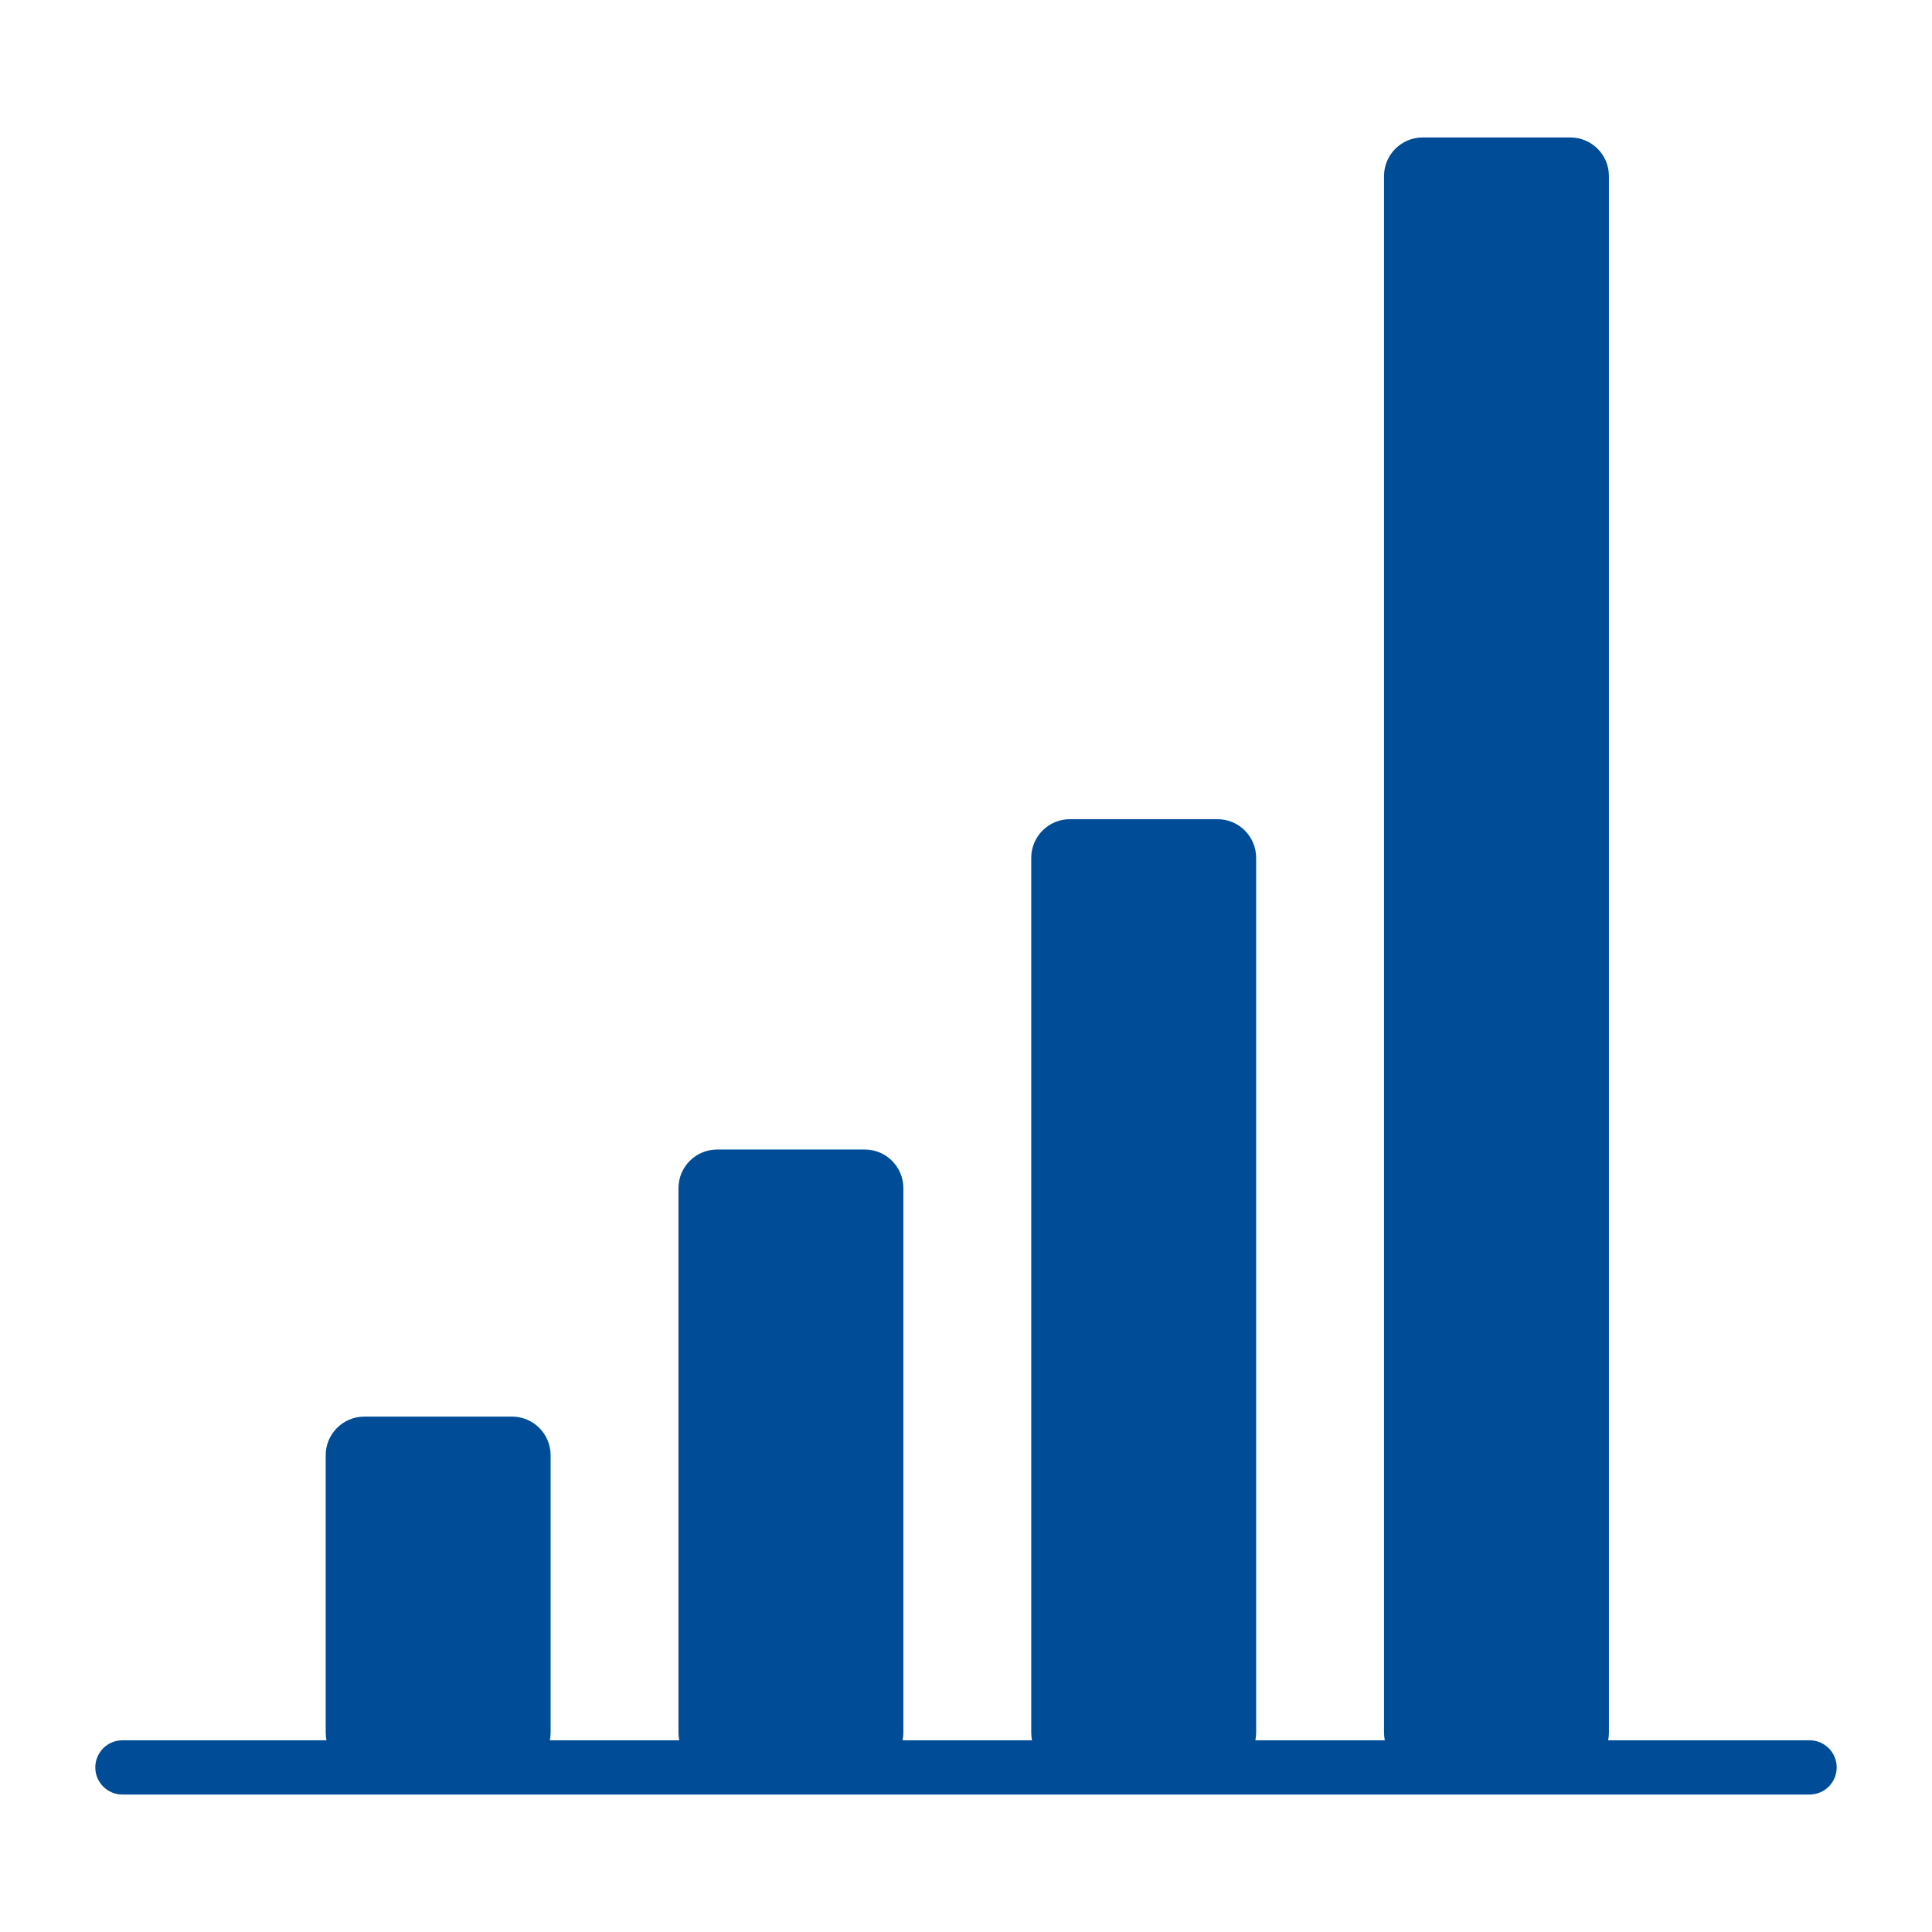
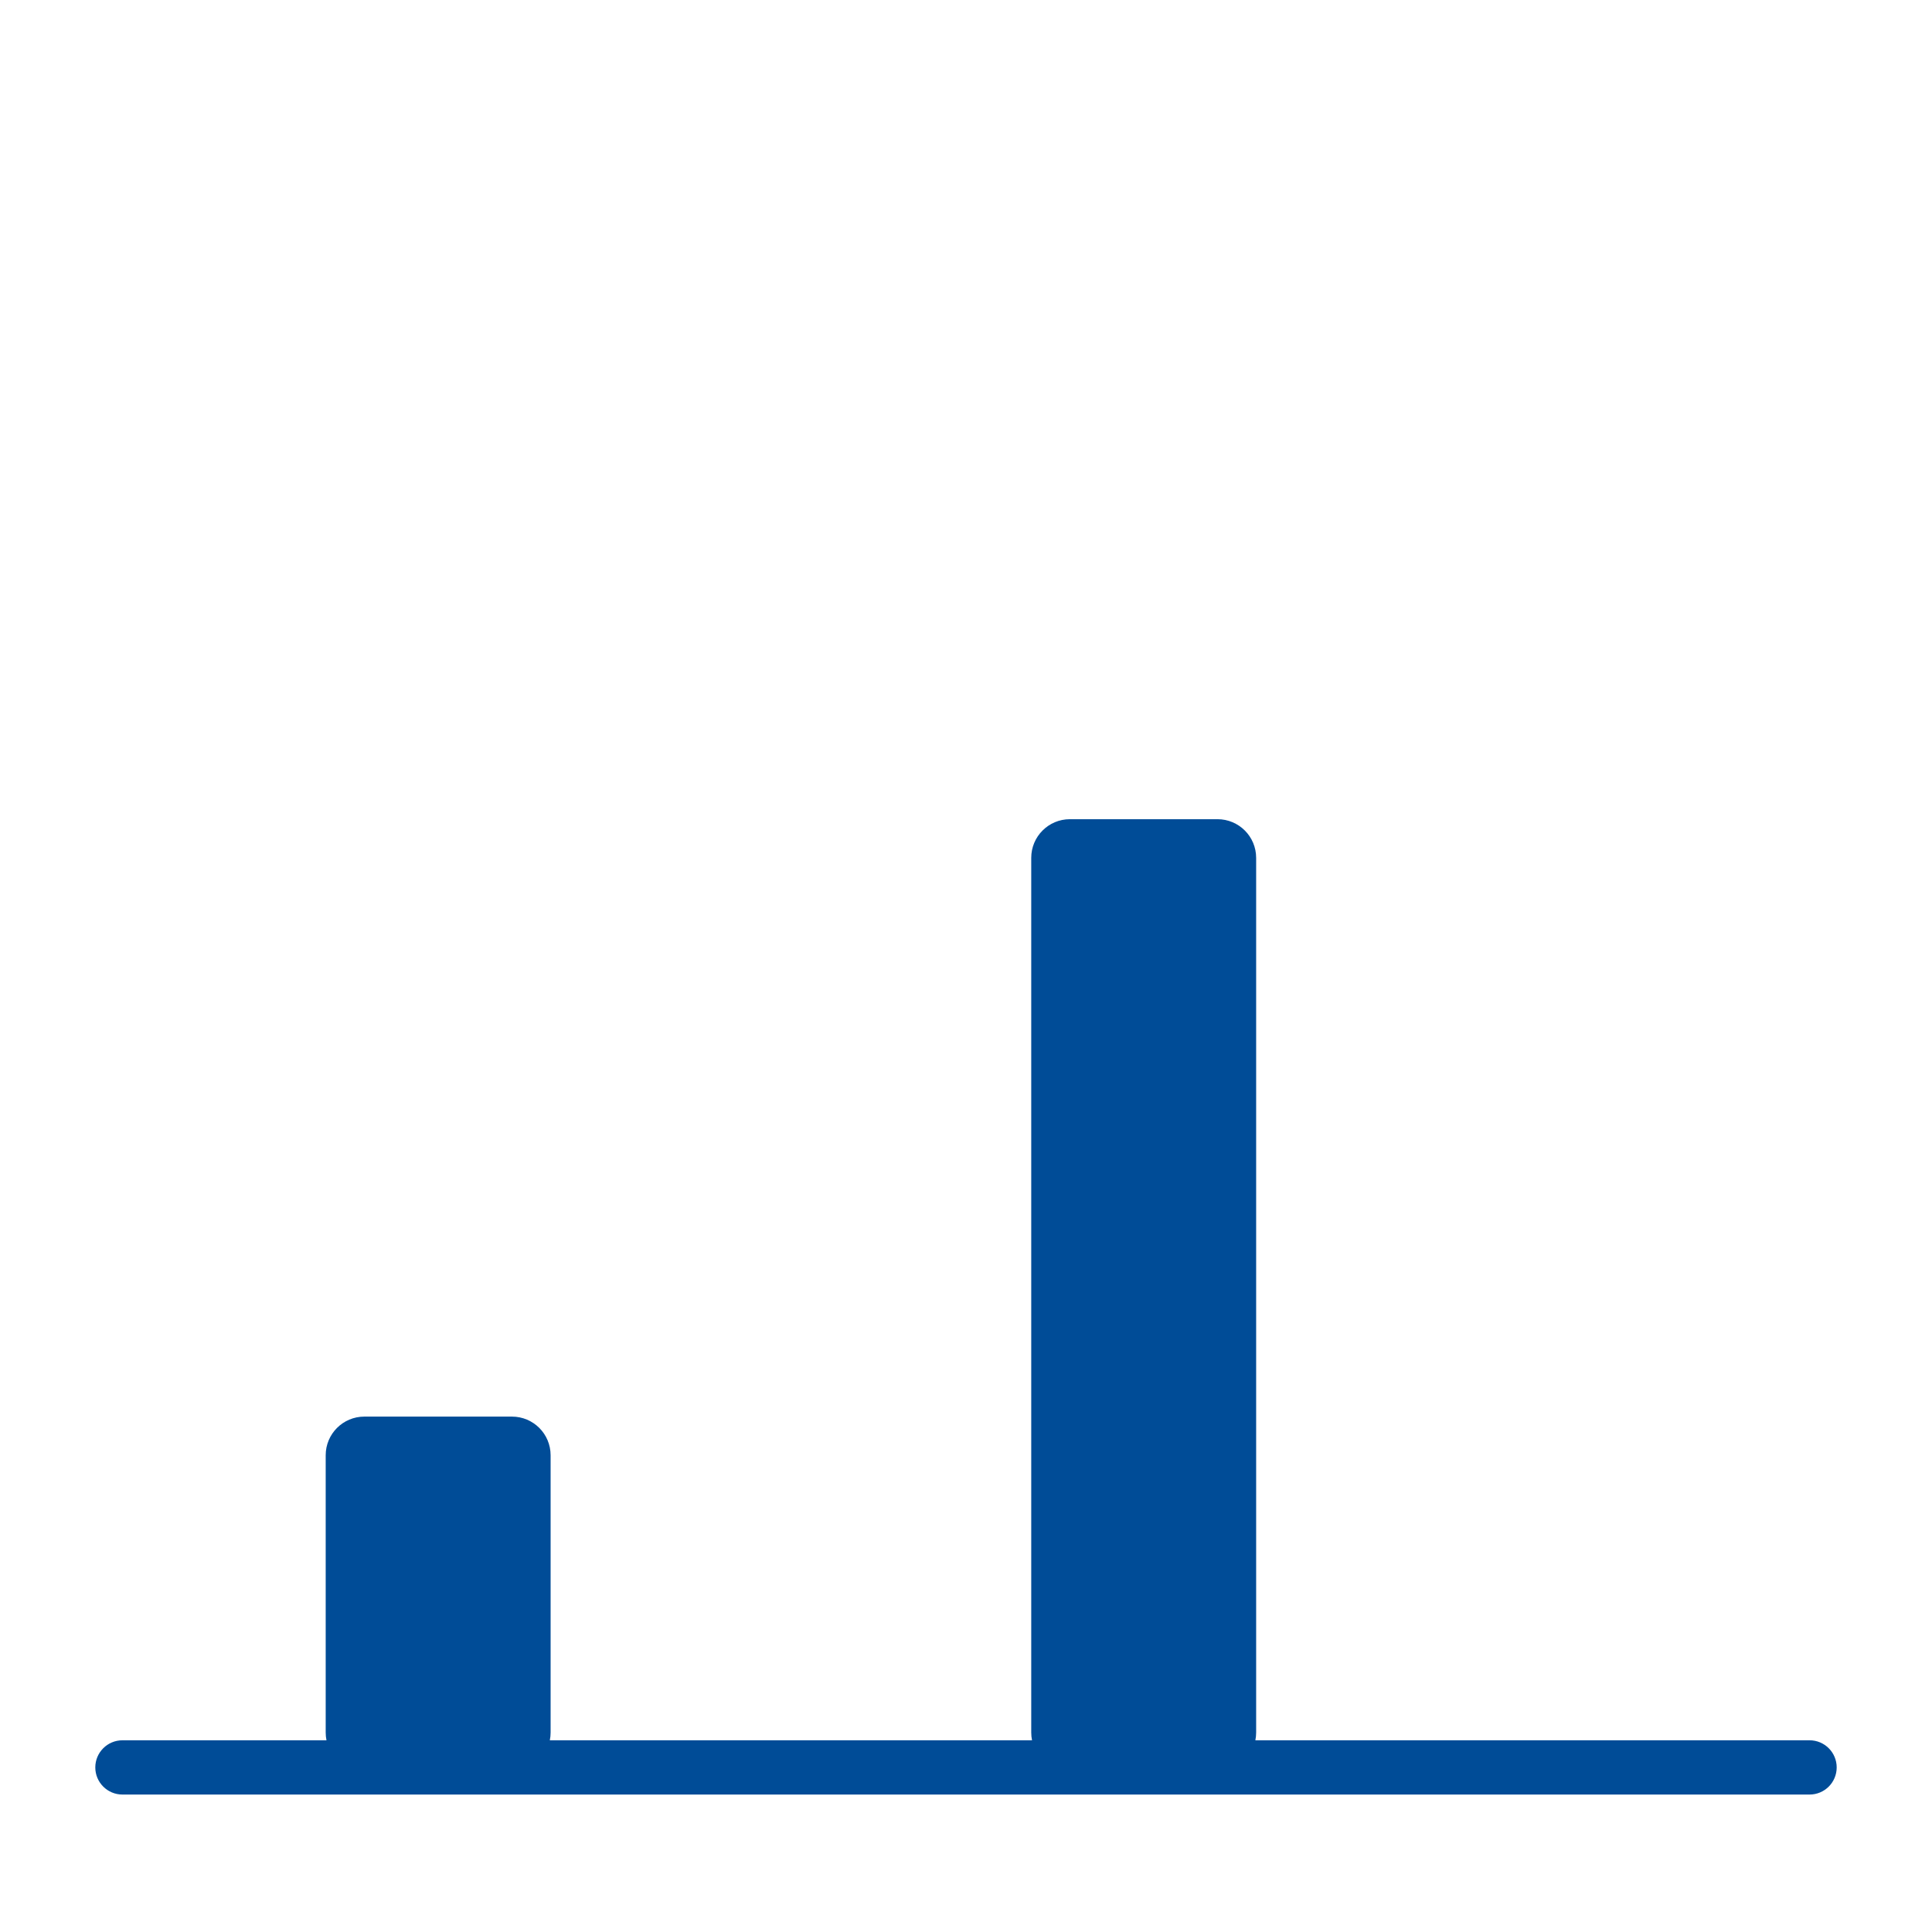
<svg xmlns="http://www.w3.org/2000/svg" width="150" height="150" viewBox="0 0 150 150" fill="none">
  <path d="M140.495 135.116C141.658 135.116 142.6 136.059 142.6 137.222V137.222C142.6 138.385 141.658 139.328 140.495 139.328H9.505C8.342 139.328 7.399 138.385 7.399 137.222V137.222C7.399 136.059 8.342 135.116 9.505 135.116H140.495Z" fill="#004C97" />
  <path d="M25.287 112.985C25.287 111.328 26.63 109.985 28.287 109.985H39.749C41.406 109.985 42.749 111.328 42.749 112.985V134.512C42.749 136.169 41.406 137.512 39.749 137.512H28.287C26.63 137.512 25.287 136.169 25.287 134.512V112.985Z" fill="#004C97" />
-   <path d="M52.677 92.249C52.677 90.593 54.02 89.249 55.677 89.249H67.138C68.795 89.249 70.138 90.593 70.138 92.249V134.513C70.138 136.169 68.795 137.513 67.138 137.513H55.677C54.02 137.513 52.677 136.169 52.677 134.513V92.249Z" fill="#004C97" />
  <path d="M80.065 66.602C80.065 64.945 81.409 63.602 83.065 63.602H94.527C96.184 63.602 97.527 64.945 97.527 66.602V134.512C97.527 136.169 96.184 137.512 94.527 137.512H83.065C81.409 137.512 80.065 136.169 80.065 134.512V66.602Z" fill="#004C97" />
-   <path d="M107.455 13.672C107.455 12.015 108.798 10.672 110.455 10.672H121.917C123.574 10.672 124.917 12.015 124.917 13.672V134.512C124.917 136.169 123.574 137.512 121.917 137.512H110.455C108.798 137.512 107.455 136.169 107.455 134.512V13.672Z" fill="#004C97" />
</svg>